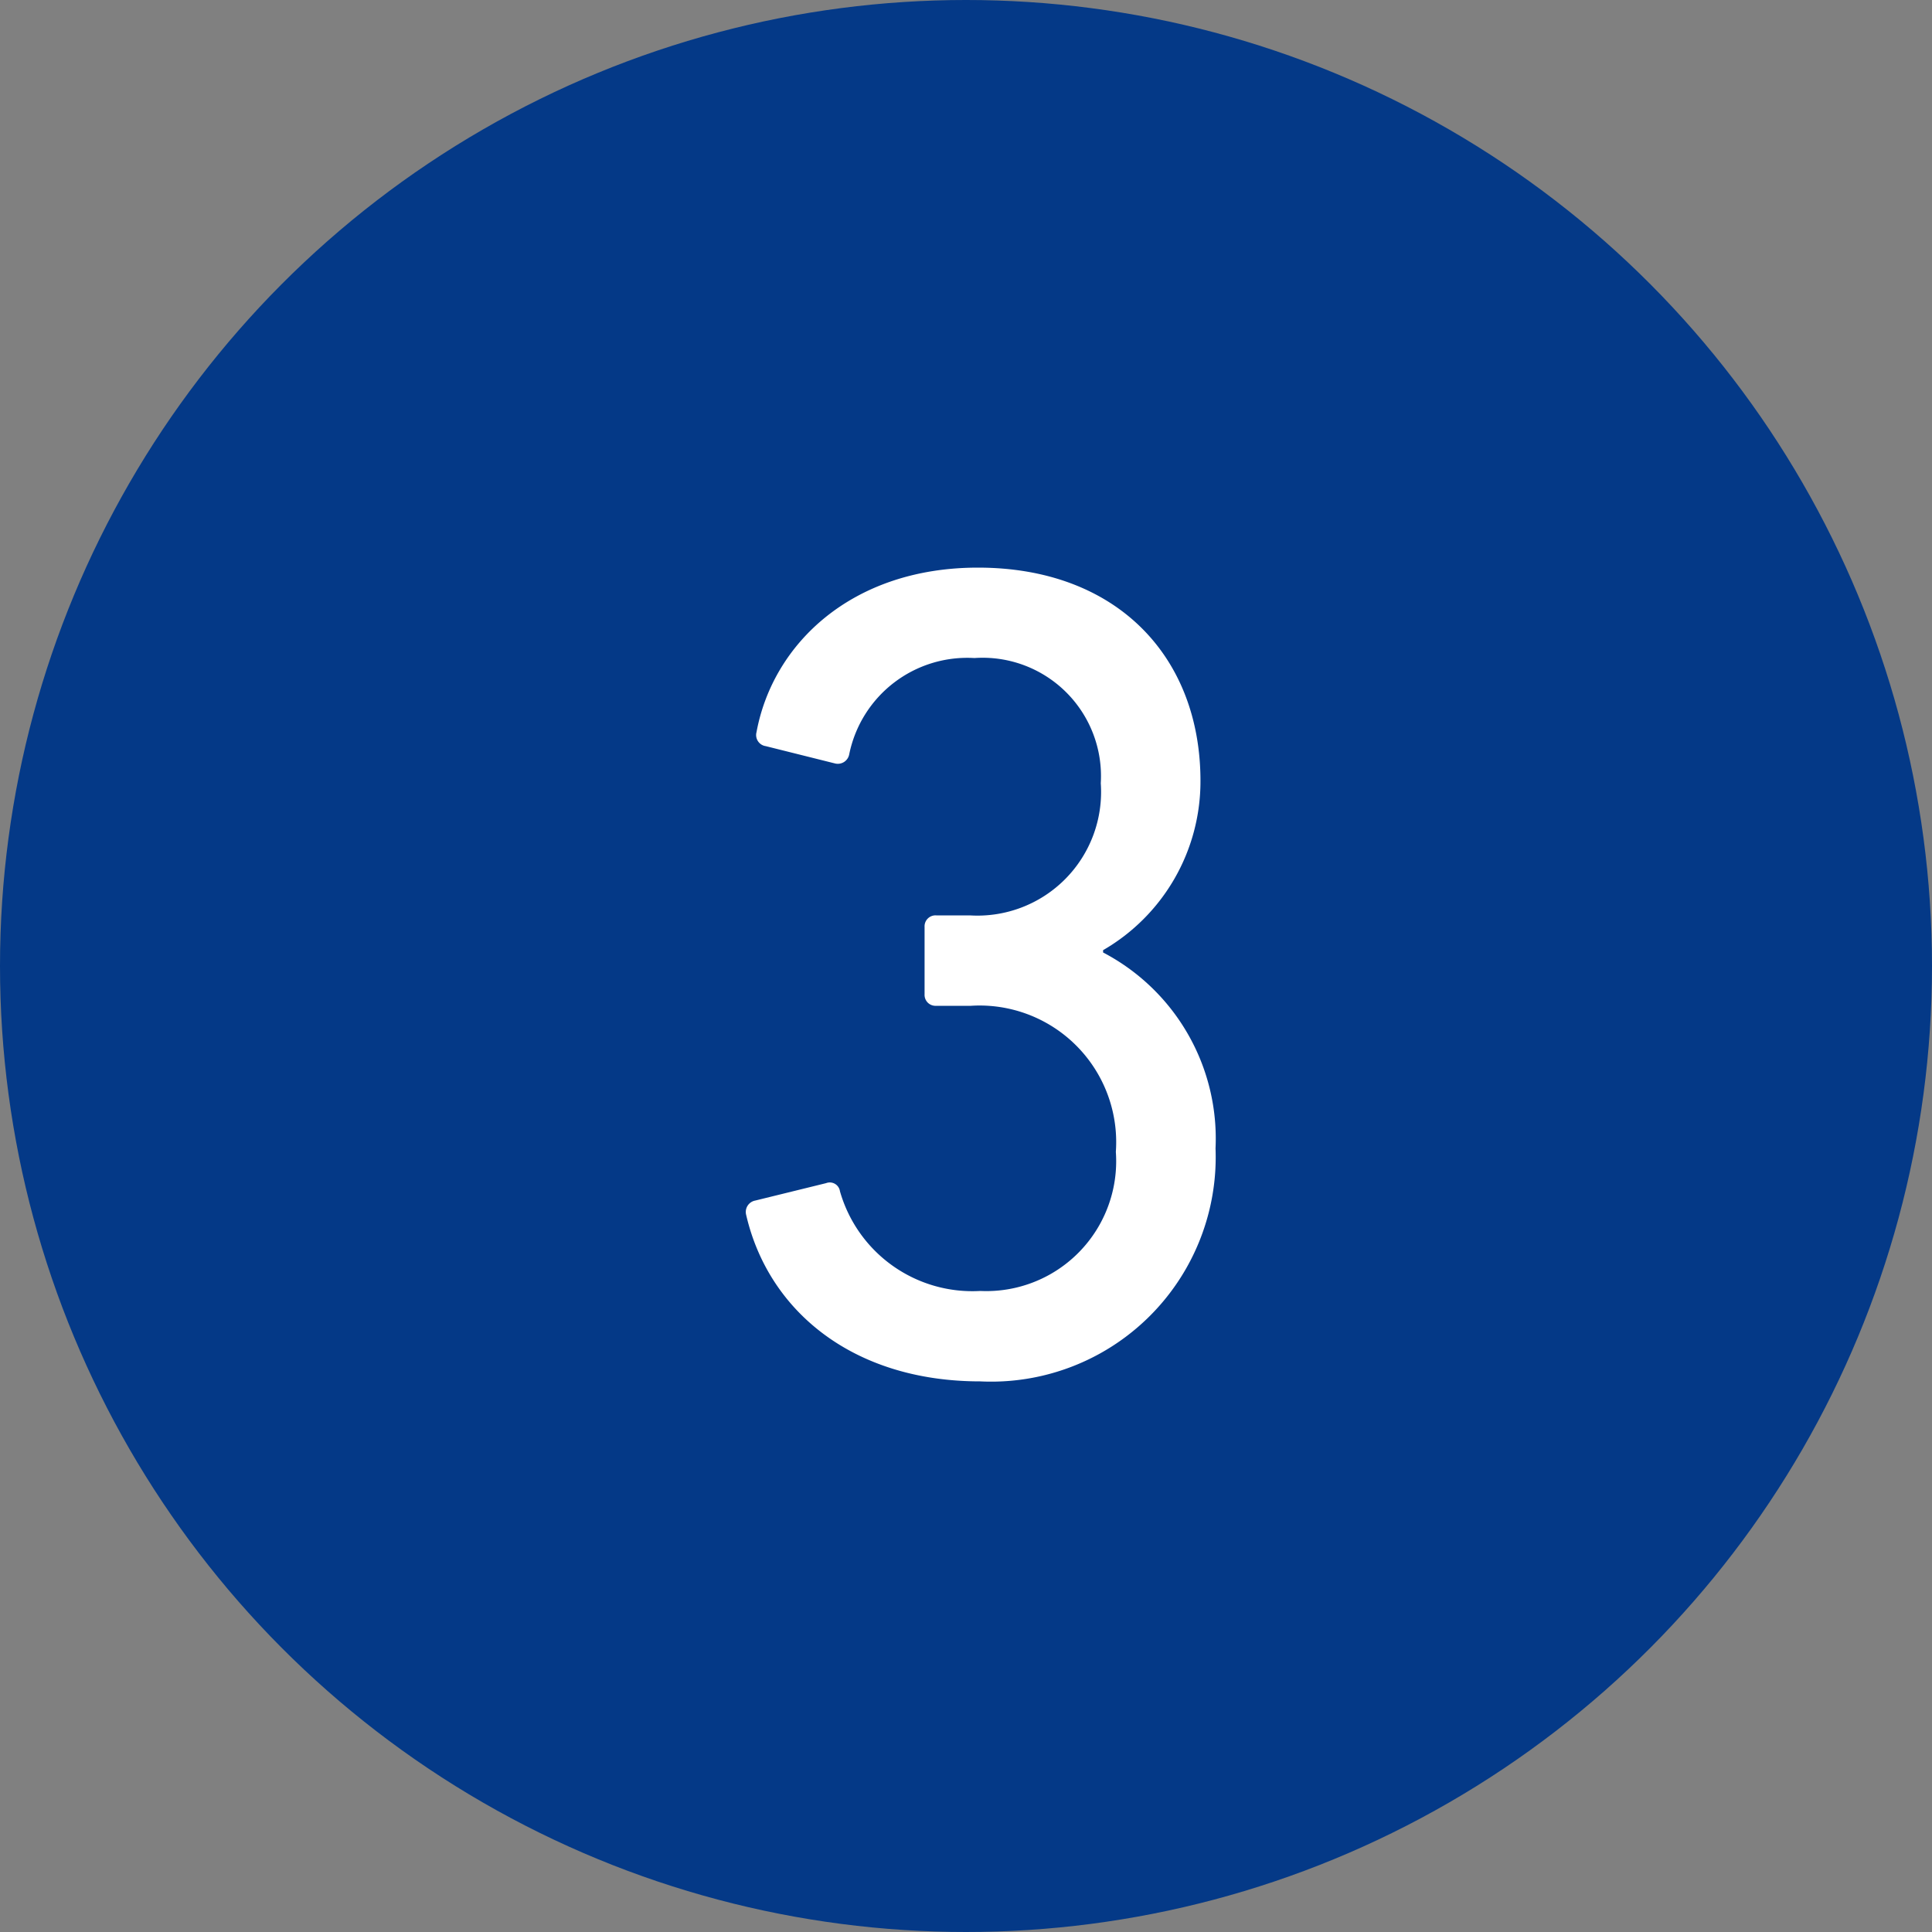
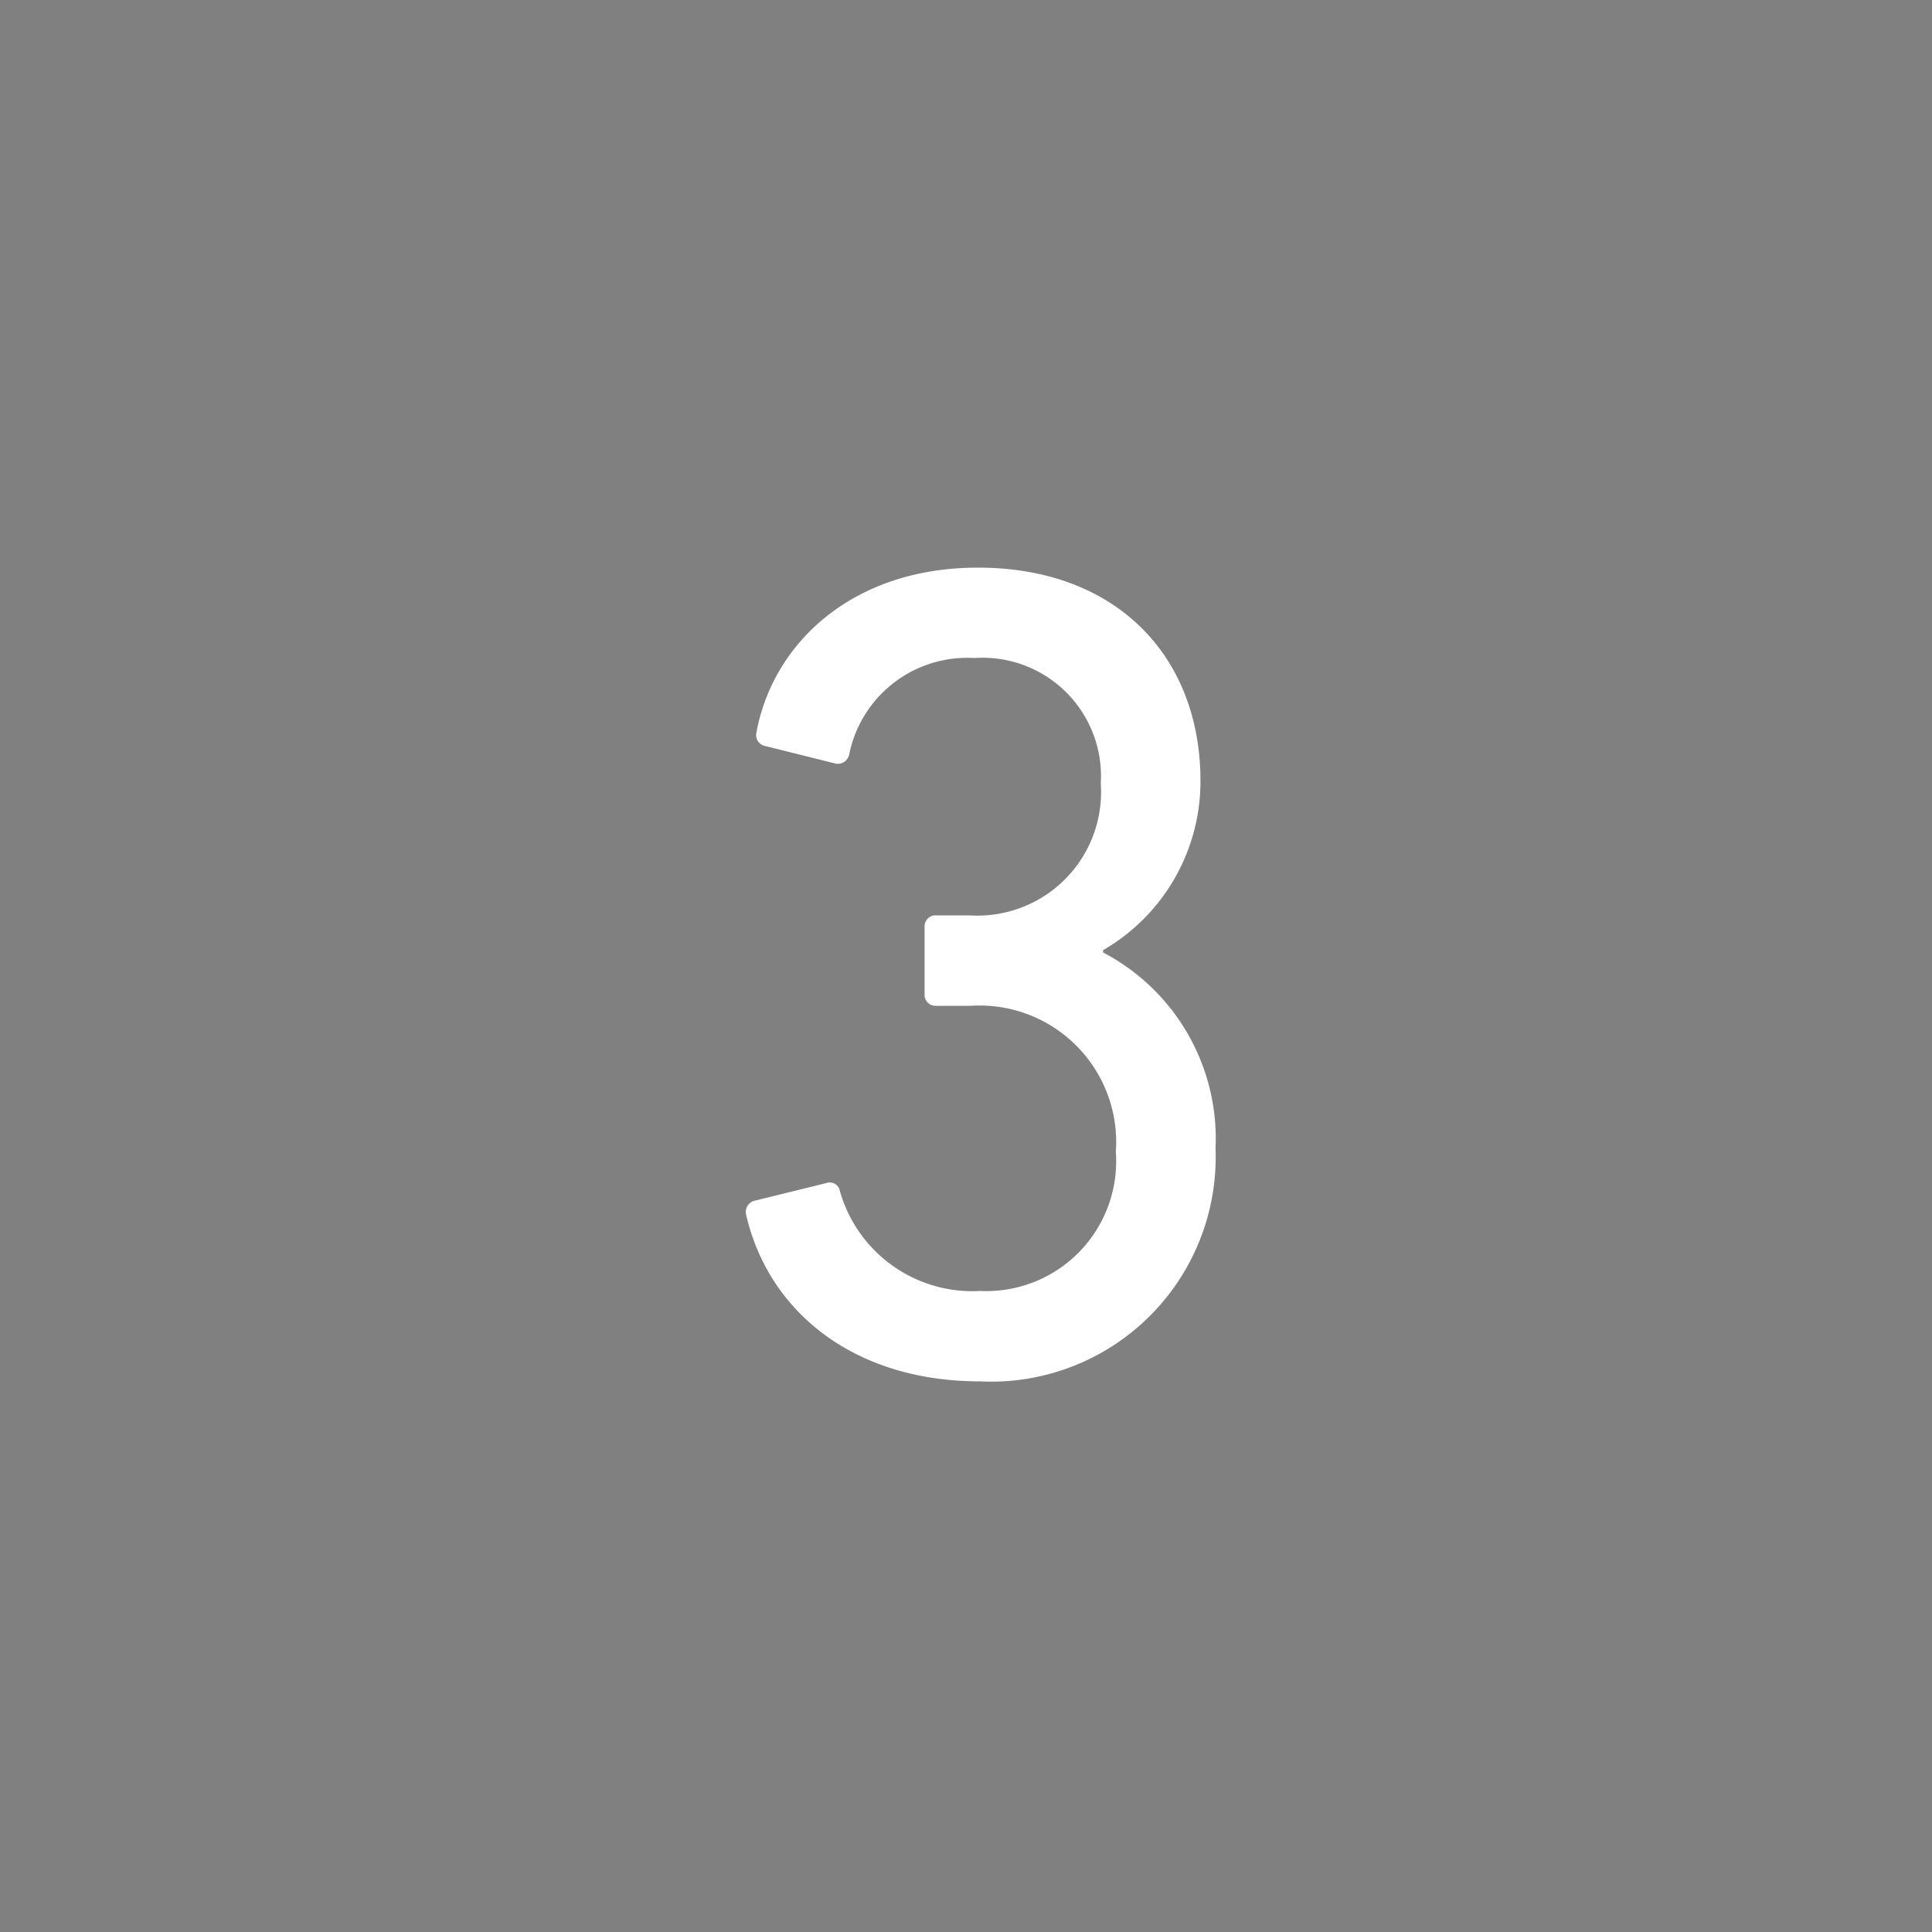
<svg xmlns="http://www.w3.org/2000/svg" id="icon-slider-03" width="50" height="50" viewBox="0 0 50 50">
  <rect x="0" y="0" width="50" height="50" fill="#808080" stroke="none" />
  <defs>
    <style>
      .cls-1 {
        fill: #043987;
      }

      .cls-2 {
        fill: #fff;
        fill-rule: evenodd;
      }
    </style>
  </defs>
-   <circle id="楕円形_7" data-name="楕円形 7" class="cls-1" cx="25" cy="25" r="25" />
  <path id="_3" data-name="3" class="cls-2" d="M715.308,3704.43c0.57,2.49,2.76,4.32,6.06,4.32a5.812,5.812,0,0,0,6.09-6.03,5.437,5.437,0,0,0-2.91-5.07v-0.06a5.044,5.044,0,0,0,2.52-4.38c0-3.21-2.16-5.52-5.76-5.52-3.27,0-5.31,1.98-5.73,4.26a0.29,0.29,0,0,0,.24.36l1.8,0.45a0.3,0.3,0,0,0,.36-0.24,3.117,3.117,0,0,1,3.24-2.49,3.063,3.063,0,0,1,3.27,3.24,3.2,3.2,0,0,1-3.39,3.42h-0.87a0.283,0.283,0,0,0-.3.3v1.74a0.283,0.283,0,0,0,.3.3h0.9a3.535,3.535,0,0,1,3.75,3.78,3.362,3.362,0,0,1-3.51,3.6,3.564,3.564,0,0,1-3.63-2.58,0.266,0.266,0,0,0-.36-0.21l-1.83.45A0.3,0.3,0,0,0,715.308,3704.43Z" transform="translate(-696 -3673)" />
</svg>